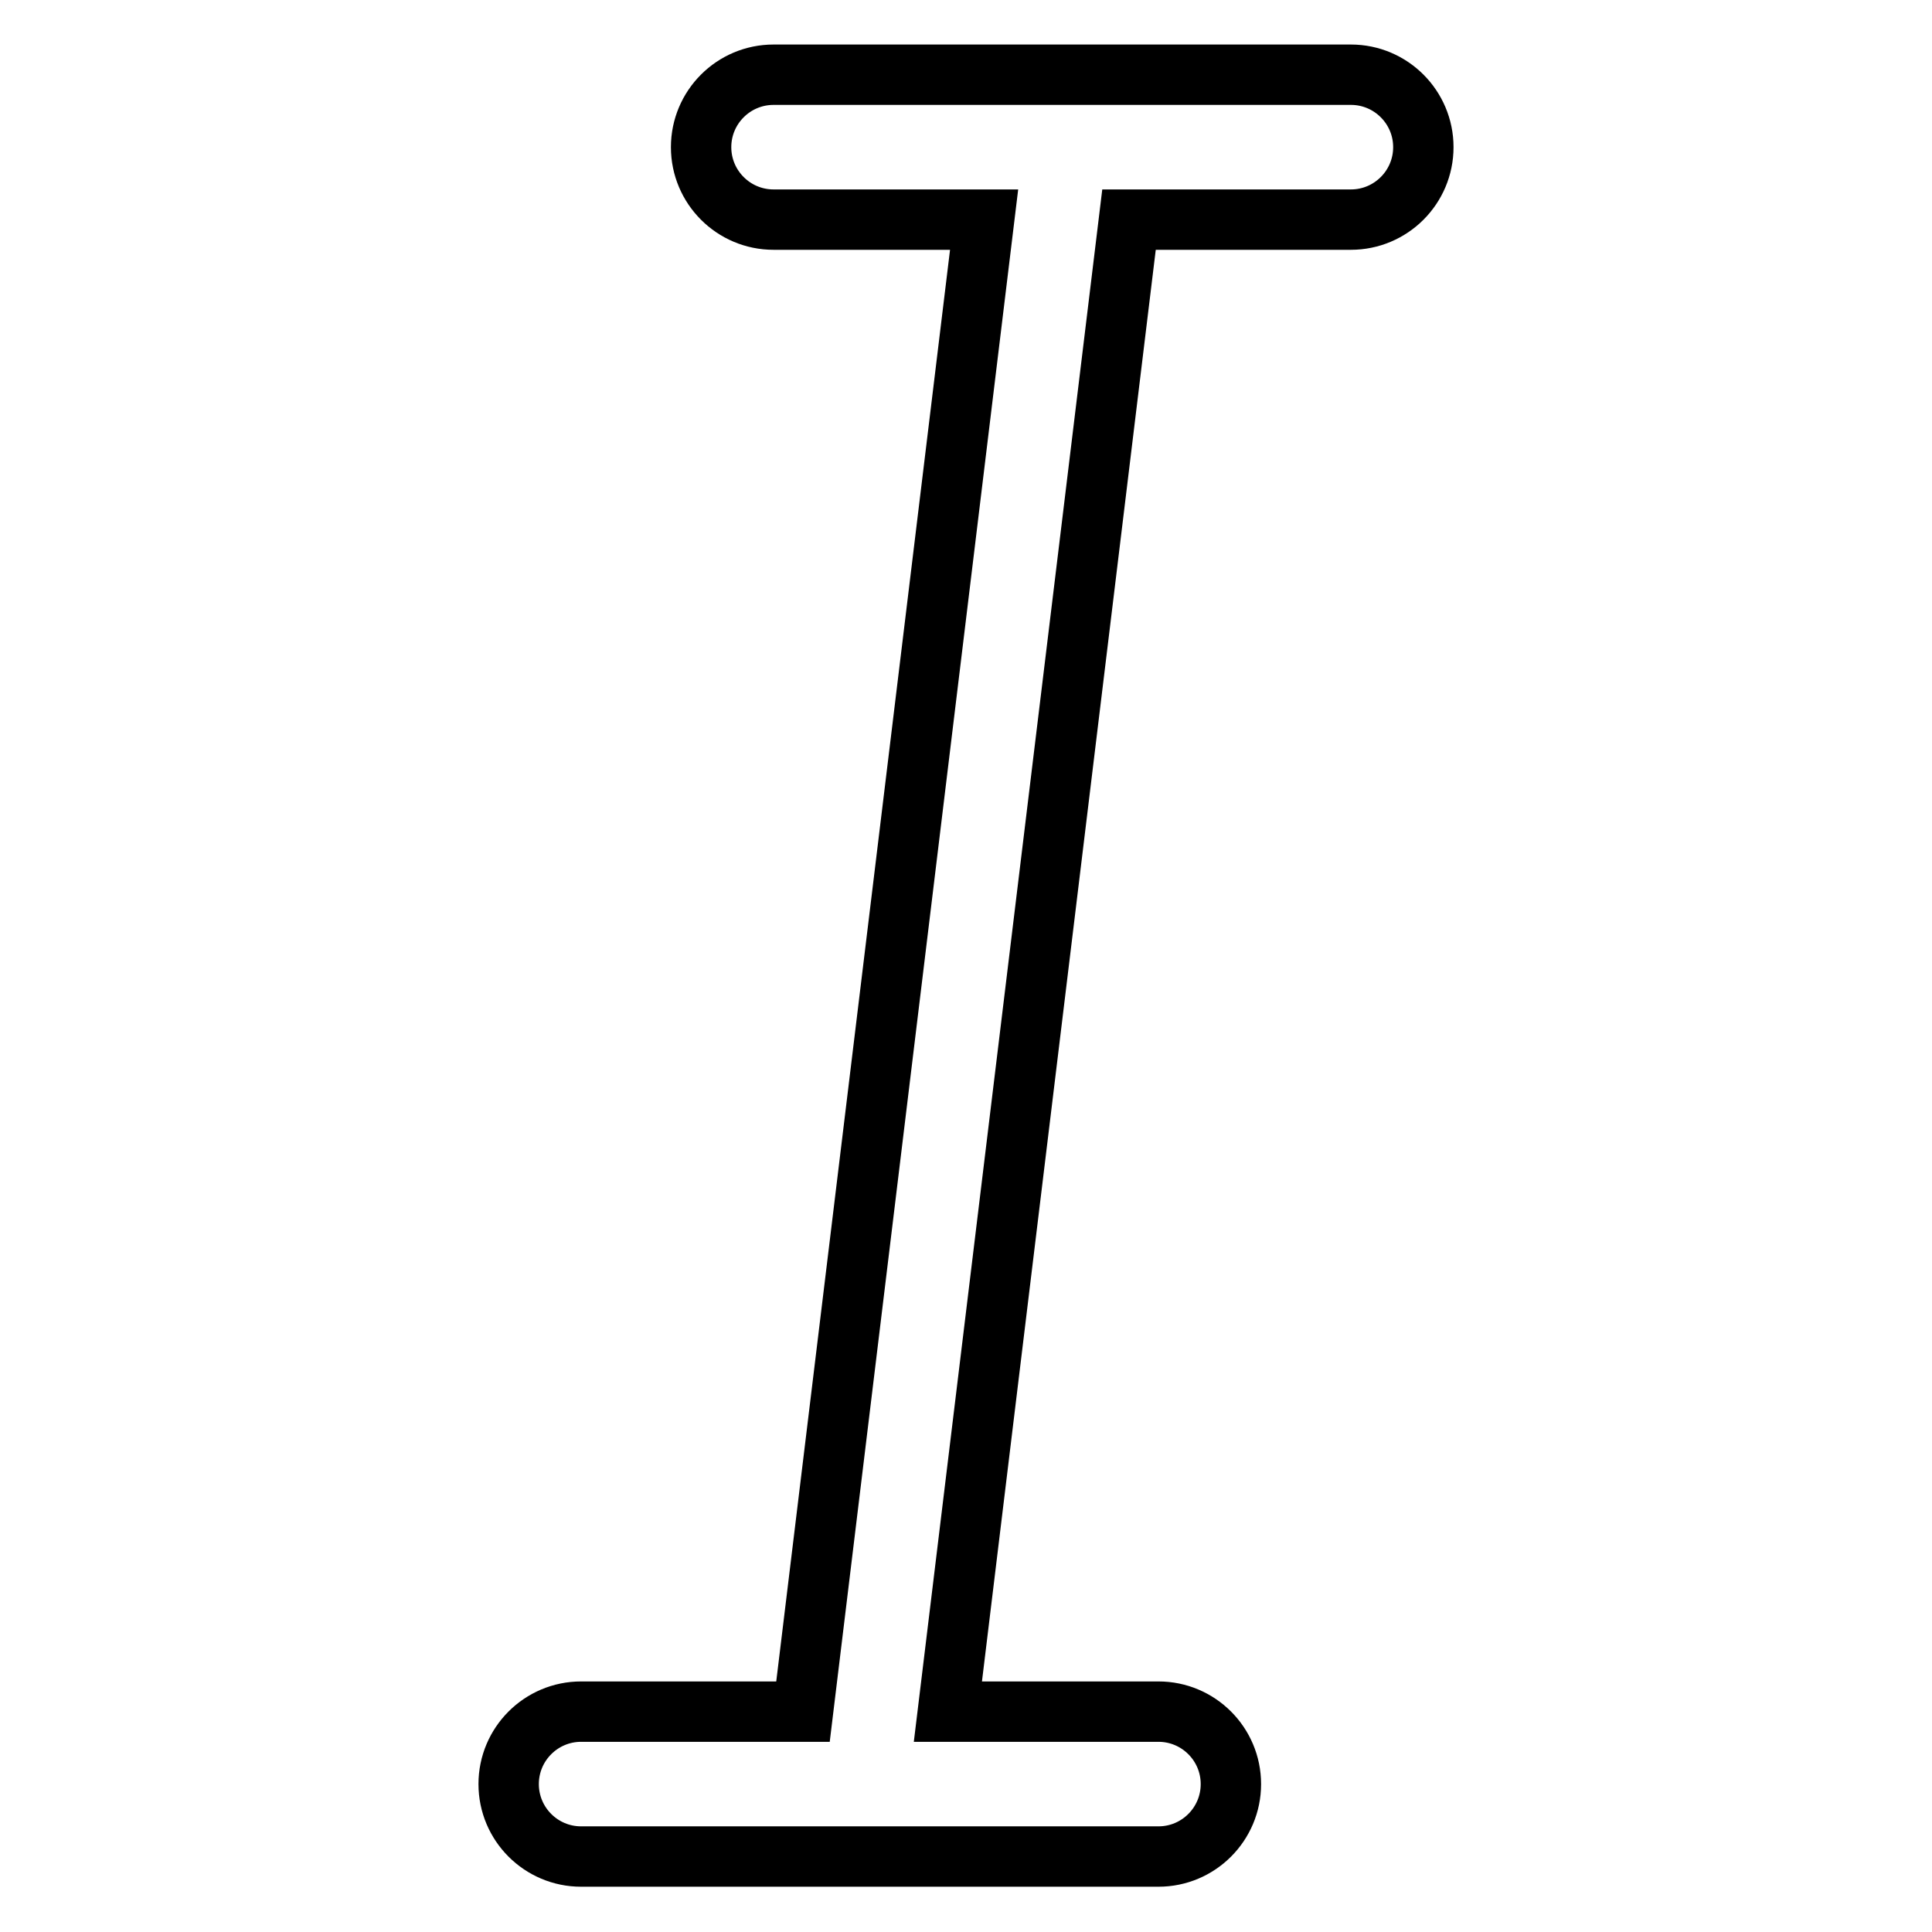
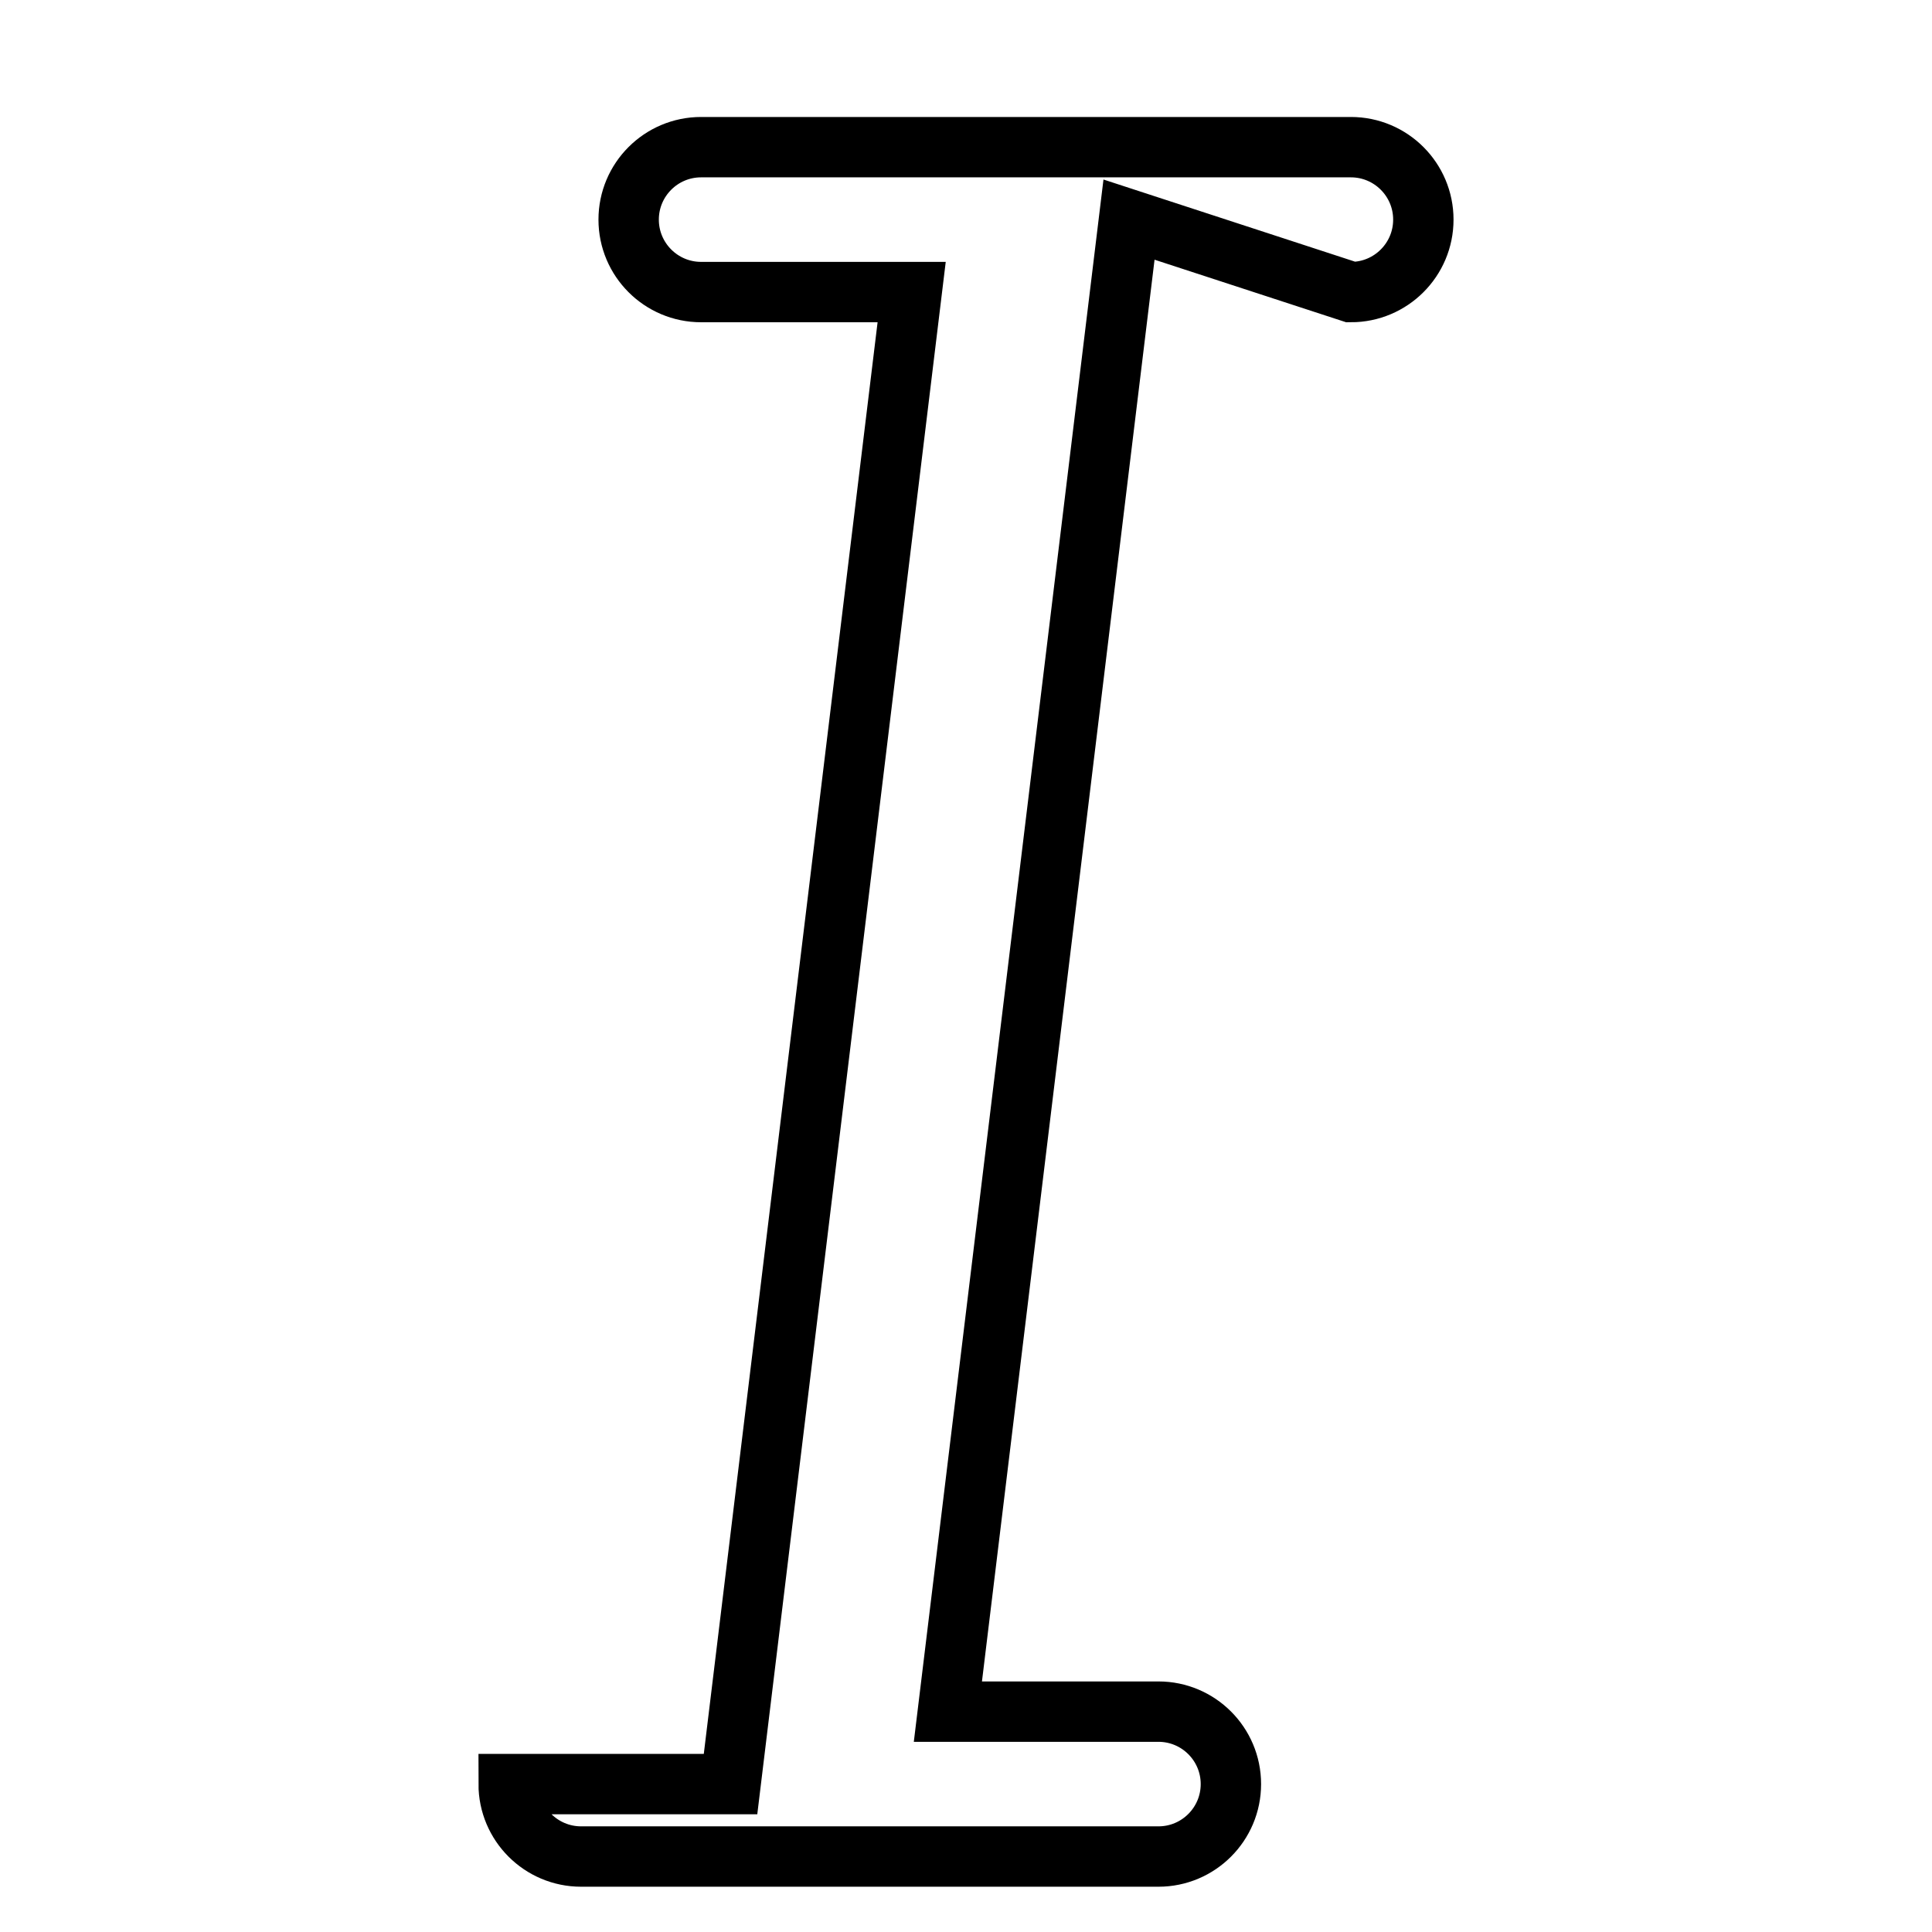
<svg xmlns="http://www.w3.org/2000/svg" version="1.1" x="0px" y="0px" viewBox="0 0 256 256" enable-background="new 0 0 256 256" xml:space="preserve">
  <g>
-     <path stroke-width="8" fill-opacity="0" stroke="#000000" d="M149.6,29.1l-24,197.7h27.9c5.3,0,9.6,4.3,9.6,9.6c0,5.3-4.3,9.6-9.6,9.6H77c-5.3,0-9.6-4.3-9.6-9.6 c0-5.3,4.3-9.6,9.6-9.6h29.4l24-197.7h-27.9c-5.3,0-9.6-4.3-9.6-9.6s4.3-9.6,9.6-9.6H179c5.3,0,9.6,4.3,9.6,9.6s-4.3,9.6-9.6,9.6 L149.6,29.1L149.6,29.1z" />
+     <path stroke-width="8" fill-opacity="0" stroke="#000000" d="M149.6,29.1l-24,197.7h27.9c5.3,0,9.6,4.3,9.6,9.6c0,5.3-4.3,9.6-9.6,9.6H77c-5.3,0-9.6-4.3-9.6-9.6 h29.4l24-197.7h-27.9c-5.3,0-9.6-4.3-9.6-9.6s4.3-9.6,9.6-9.6H179c5.3,0,9.6,4.3,9.6,9.6s-4.3,9.6-9.6,9.6 L149.6,29.1L149.6,29.1z" />
  </g>
</svg>